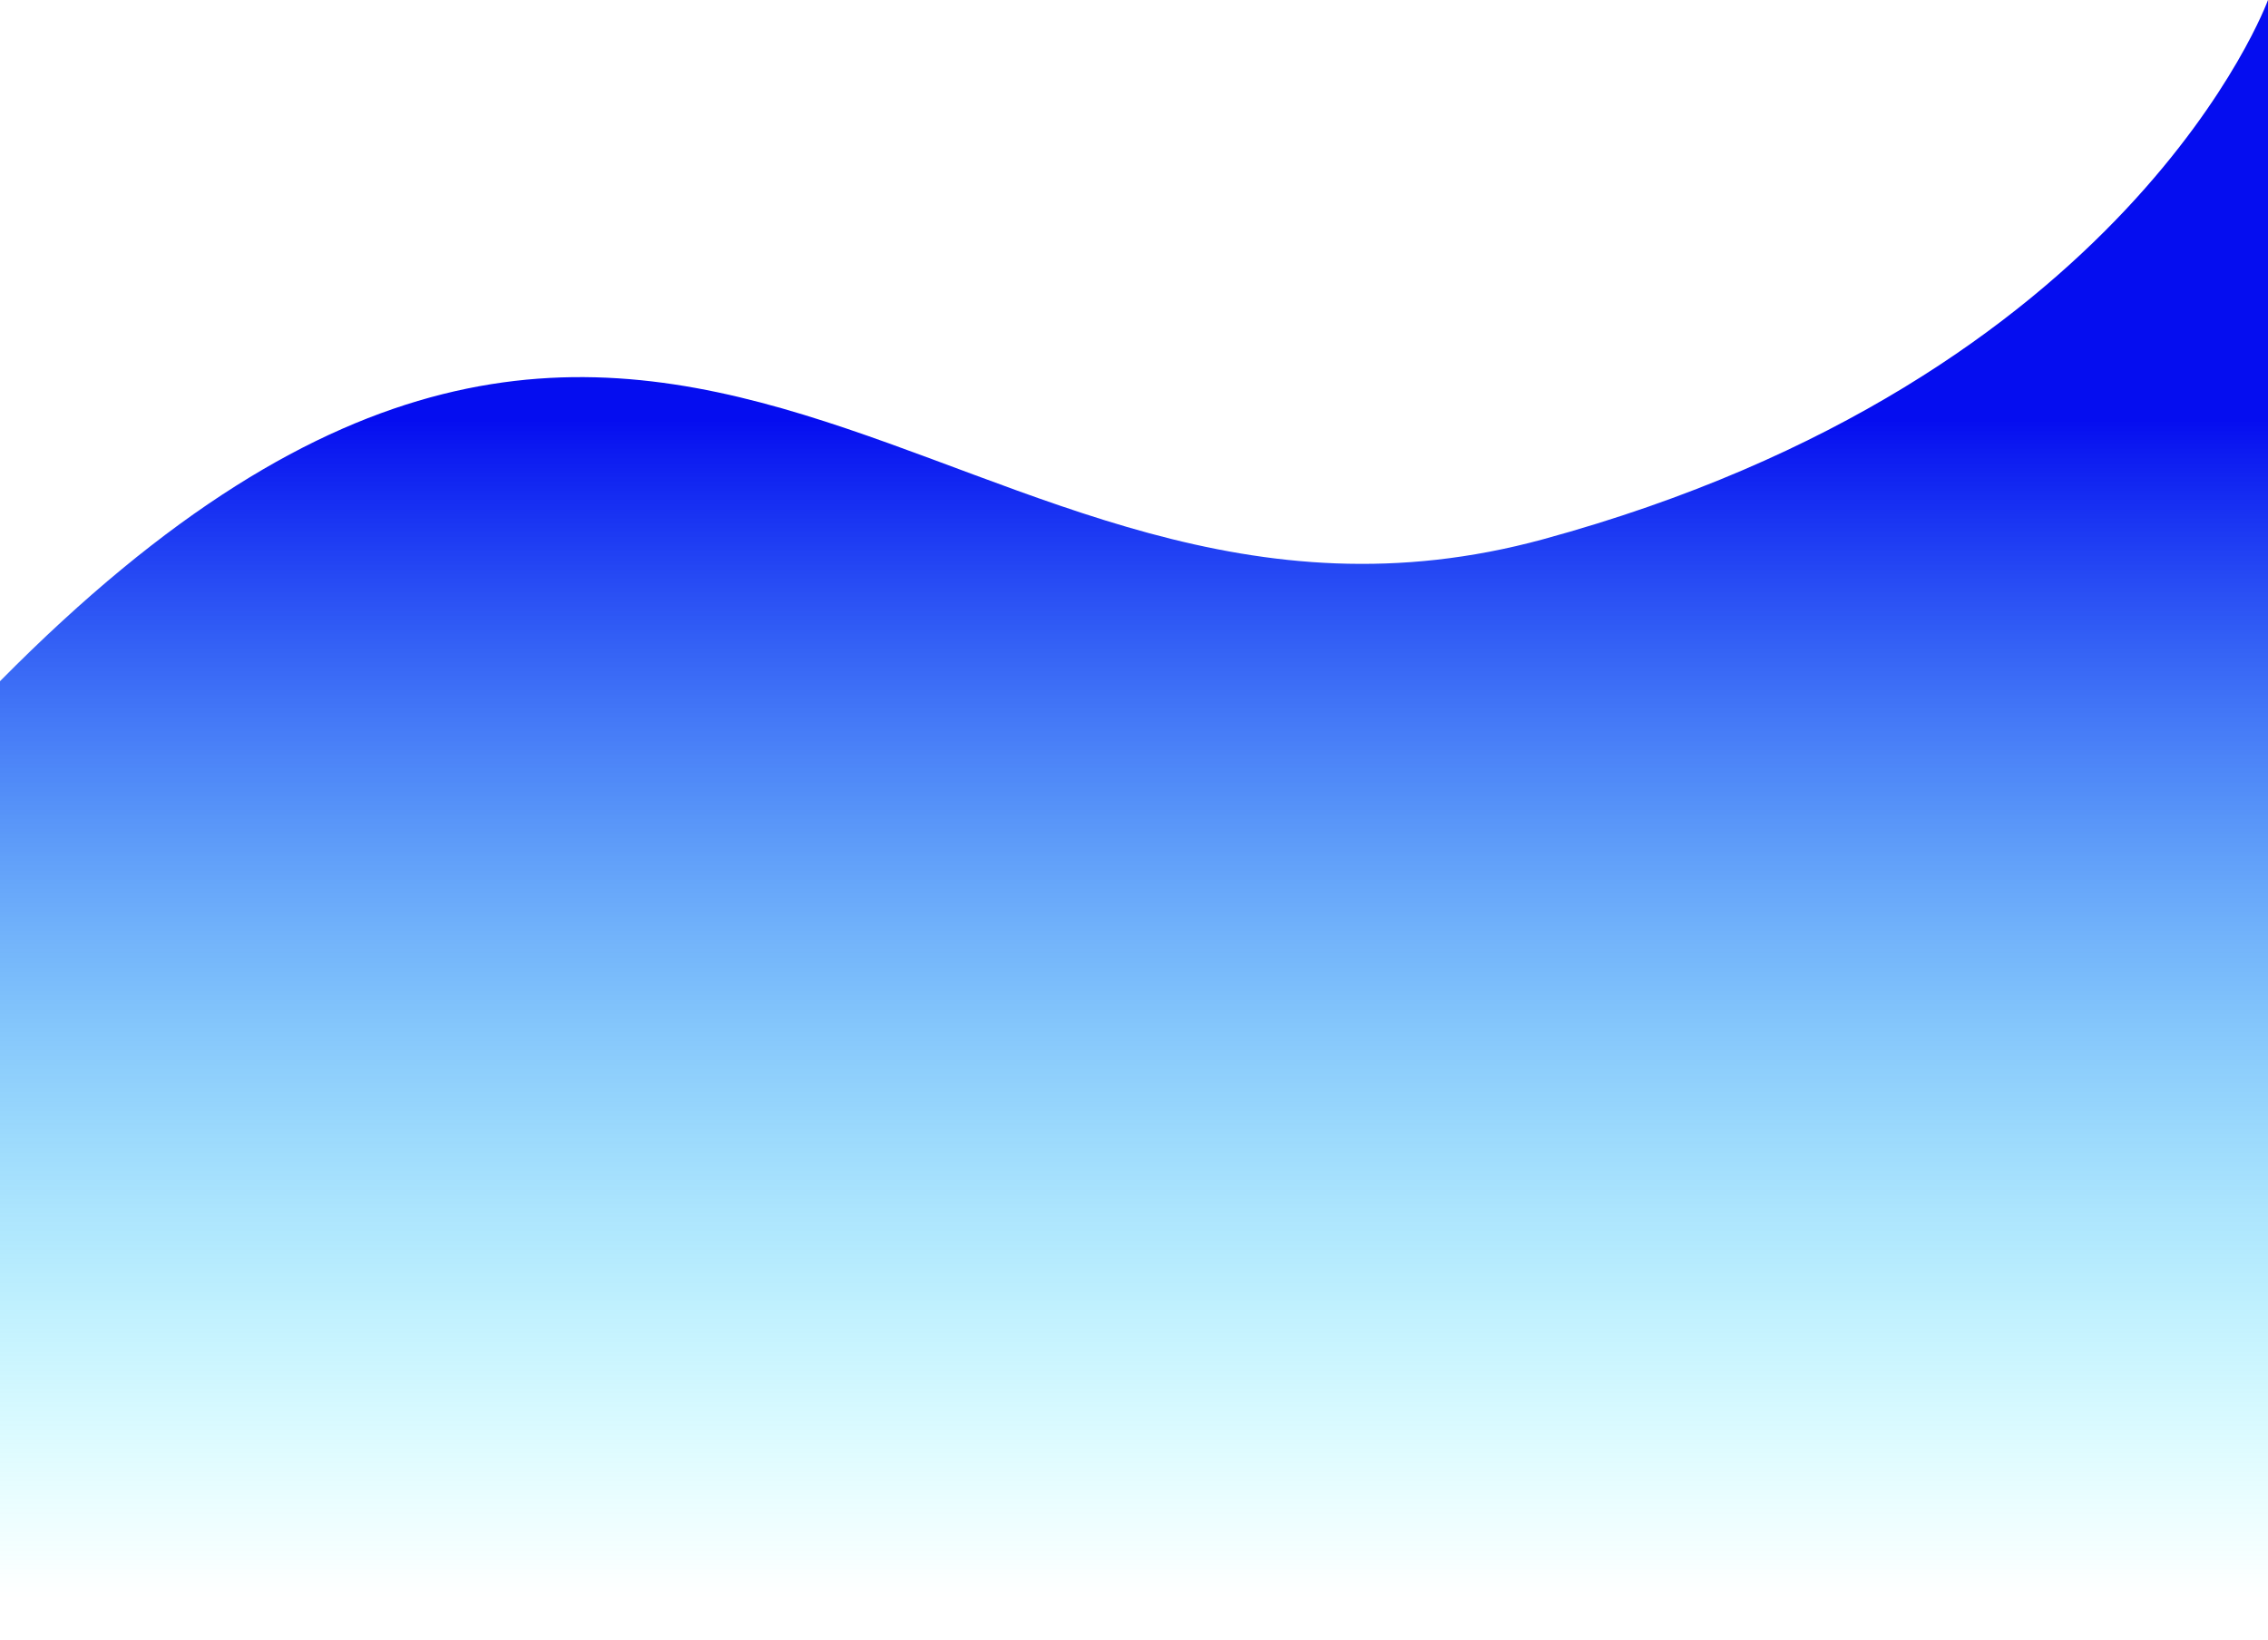
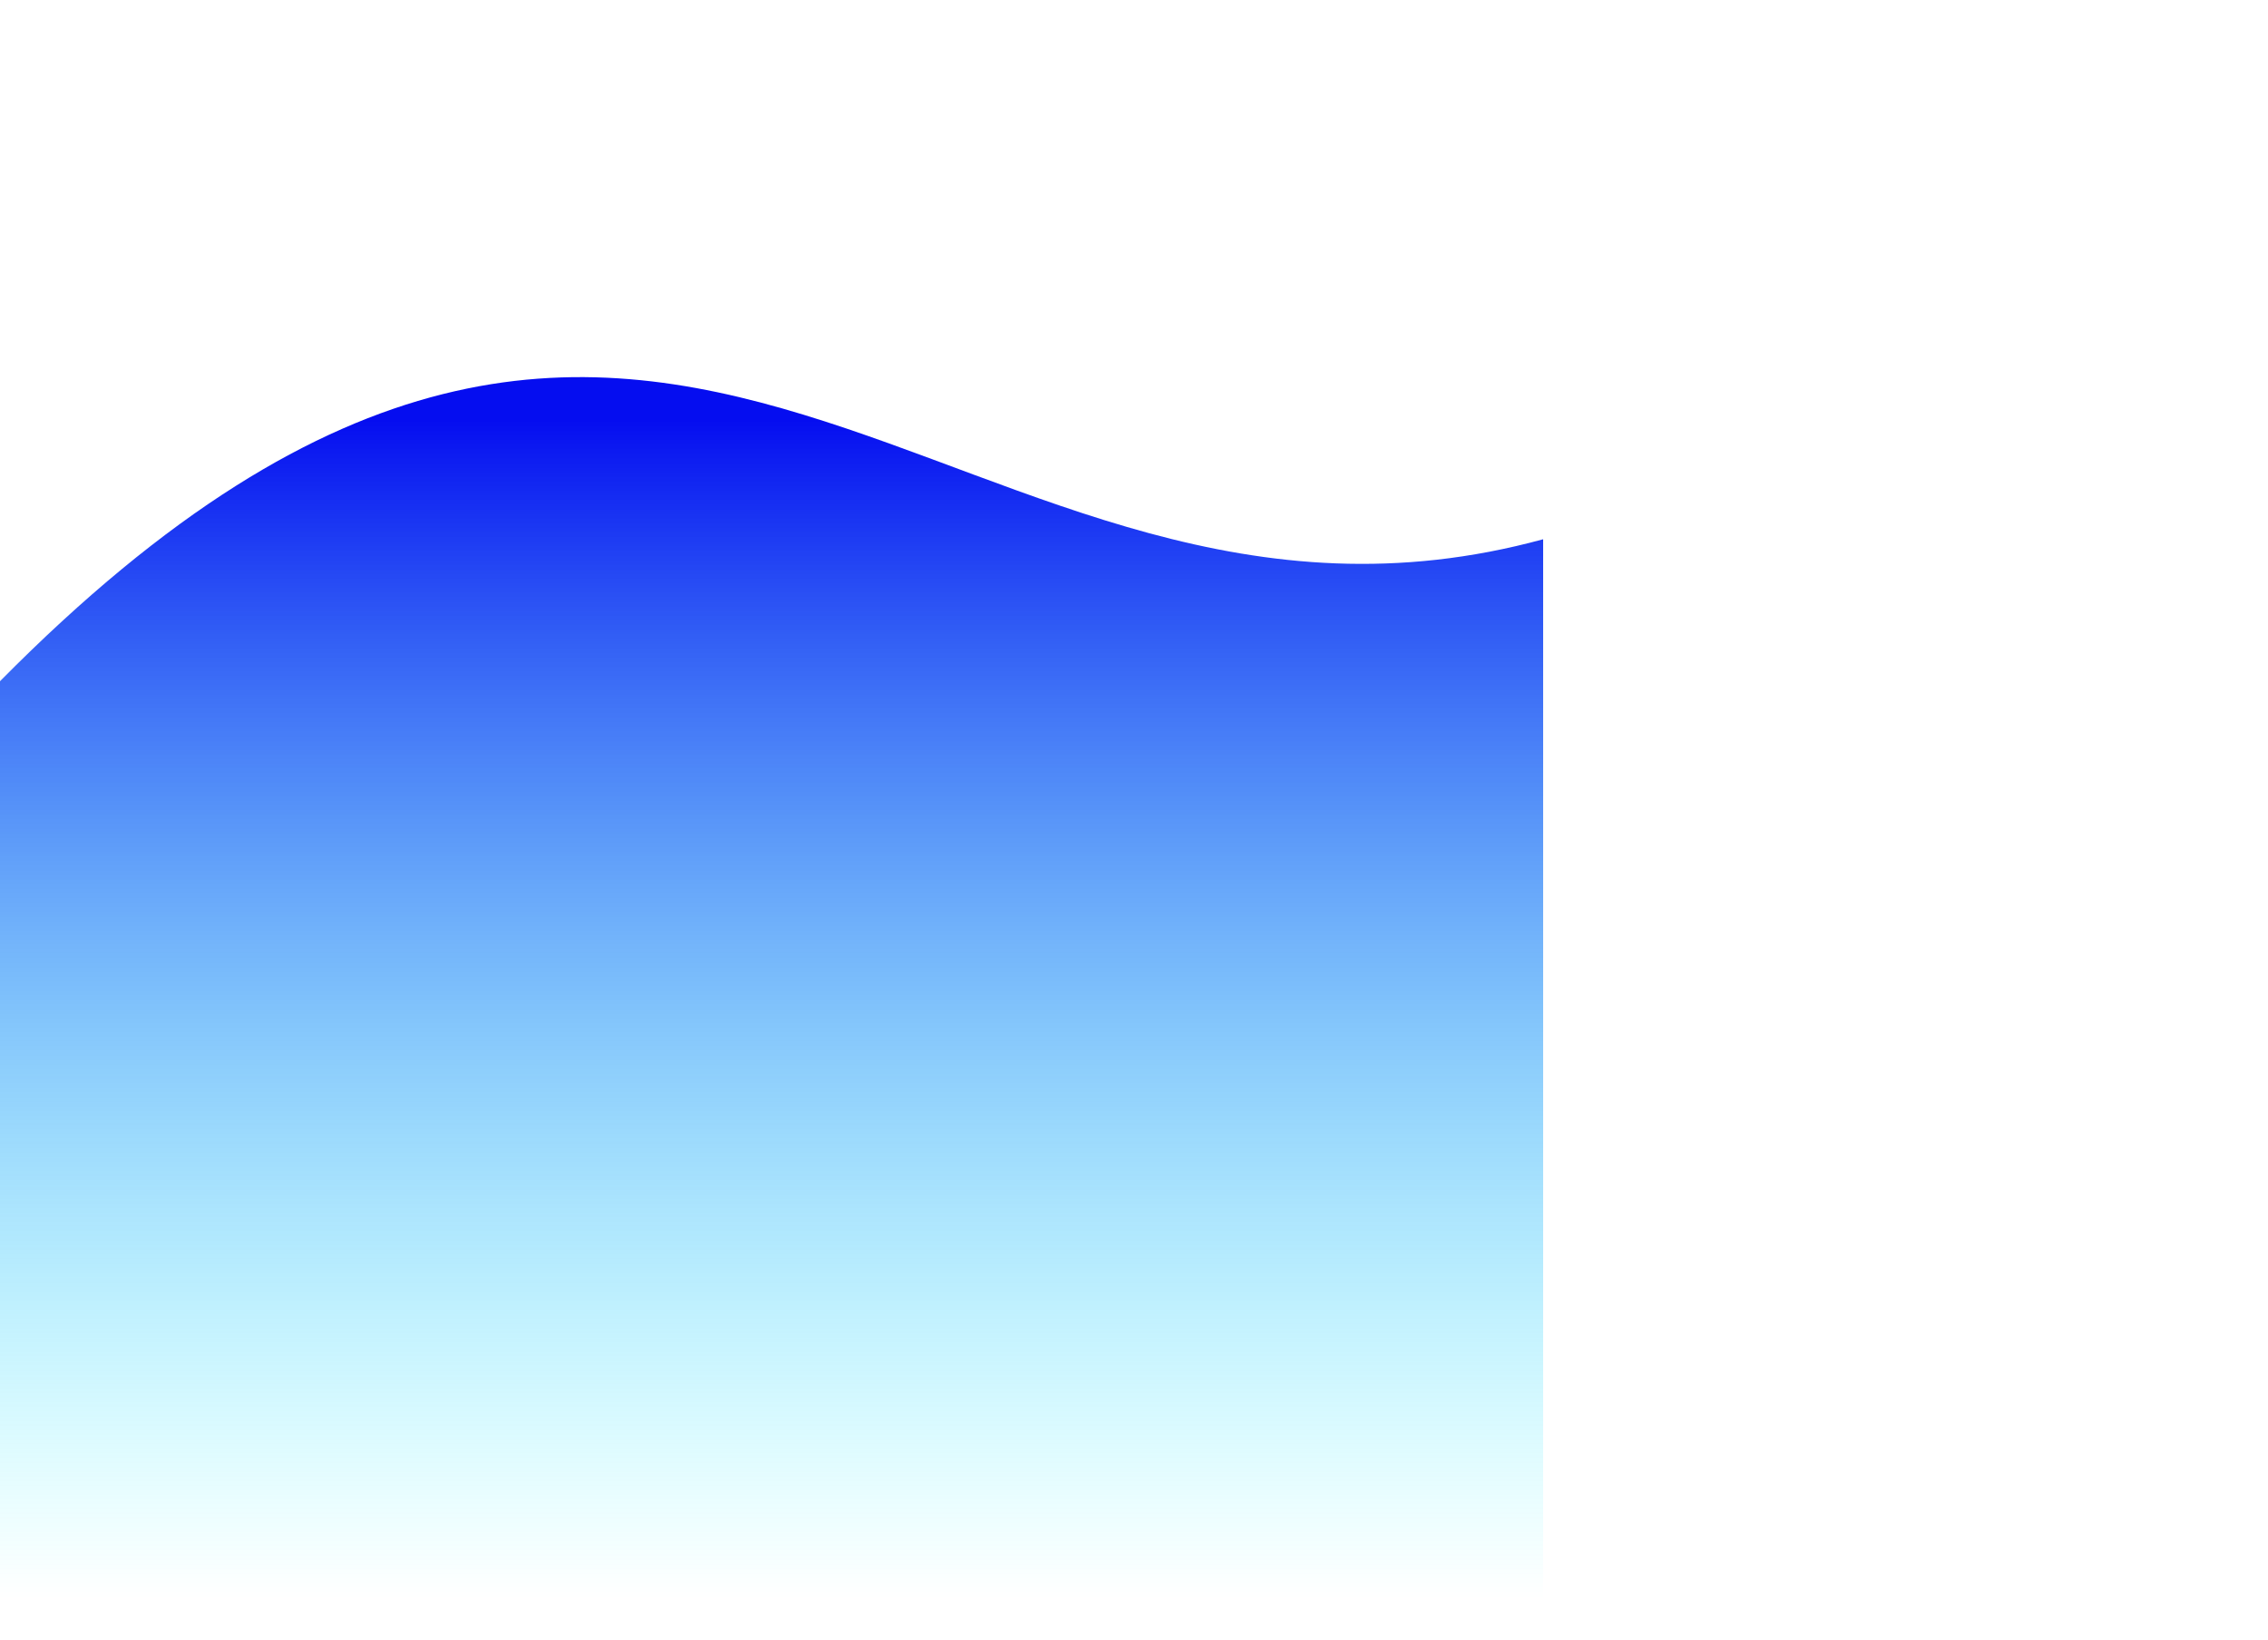
<svg xmlns="http://www.w3.org/2000/svg" xmlns:xlink="http://www.w3.org/1999/xlink" fill="#000000" height="361.6" preserveAspectRatio="xMidYMid meet" version="1" viewBox="0.0 0.0 500.0 361.6" width="500" zoomAndPan="magnify">
  <linearGradient gradientUnits="userSpaceOnUse" id="a" x1="250" x2="250" xlink:actuate="onLoad" xlink:show="other" xlink:type="simple" y1="92.413" y2="352.61">
    <stop offset="0" stop-color="#050df0" />
    <stop offset="1" stop-color="#00ffff" stop-opacity="0" />
  </linearGradient>
-   <path d="M0,150.2C148.4,0,210.8,154.2,340.2,118.9S500,0,500,0v361.6H0V150.2z" fill="url(#a)" />
+   <path d="M0,150.2C148.4,0,210.8,154.2,340.2,118.9v361.6H0V150.2z" fill="url(#a)" />
</svg>